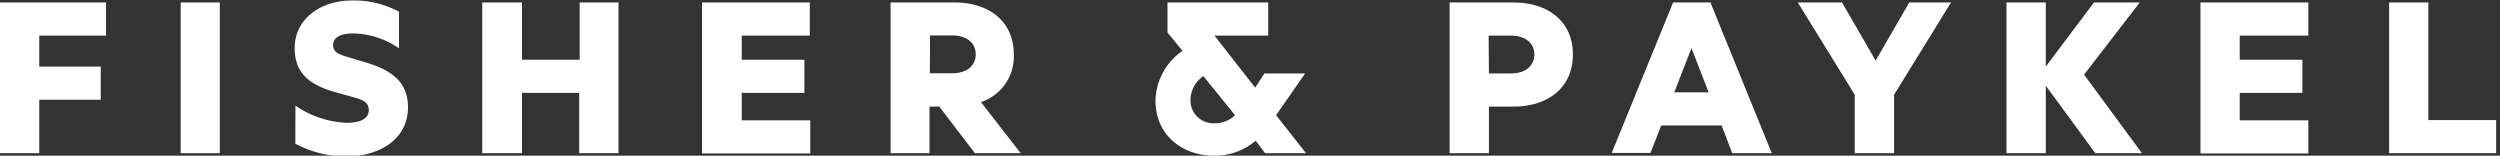
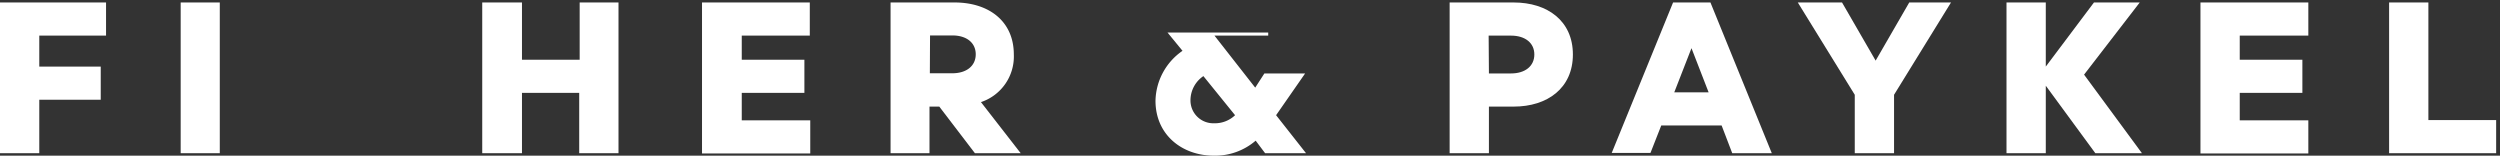
<svg xmlns="http://www.w3.org/2000/svg" version="1.1" x="0px" y="0px" id="svg-logo-fisherandpaykel" title="logo-fisherandpaykel" viewBox="0 0 273 17" width="273px" height="17px">
  <rect x="0" y="0" width="273" height="17" fill="#333333" stroke="none" />
  <path fill="#FFFFFF" d="M0,16.73V.27H11.58V3.89H4.29V7.27H11v3.62H4.29v5.84Z" />
  <path fill="#FFFFFF" d="M24,16.73H19.73V.27H24Z" />
-   <path fill="#FFFFFF" d="M32.26,11.53a10.6,10.6,0,0,0,5.57,1.88c1.26,0,2.44-.3,2.44-1.4,0-.77-.56-1.07-1.39-1.31L36.39,10c-2.77-.83-4.21-2.15-4.21-4.75,0-3.14,2.76-5.2,6.3-5.2a10.37,10.37,0,0,1,5.09,1.23v4a9,9,0,0,0-5-1.63c-1.28,0-2.19.37-2.19,1.28,0,.67.45.94,1.31,1.21l2.49.75c3,.94,4.37,2.36,4.37,4.83,0,3.54-3.19,5.36-6.73,5.36a11.73,11.73,0,0,1-5.57-1.39Z" />
  <path fill="#FFFFFF" d="M67.54.27V16.73H63.25V10.14H57v6.59H52.66V.27H57V6.52h6.3V.27Z" />
  <path fill="#FFFFFF" d="M88.43.27V3.89H81V6.52h6.84v3.62H81v3h7.48v3.62H76.66V.27Z" />
  <path fill="#FFFFFF" d="M97.25.27h7c3.67,0,6.46,2,6.46,5.68a5.25,5.25,0,0,1-3.59,5.2l4.34,5.58h-5l-3.89-5.09h-1.07v5.09H97.25ZM101.54,8H104c1.55,0,2.55-.81,2.55-2.07s-1-2.06-2.55-2.06h-2.44Z" />
-   <path fill="#FFFFFF" d="M137.12,15.36A6.79,6.79,0,0,1,132.56,17c-3.48,0-6.38-2.28-6.38-6a6.78,6.78,0,0,1,2.95-5.45l-1.64-2V.27h11V3.89h-5.87l4.45,5.68,1-1.55h4.45l-3.17,4.56,3.27,4.15h-4.47Zm-2.25-2.78-3.46-4.27A3.2,3.2,0,0,0,130,10.94a2.49,2.49,0,0,0,2.57,2.52A3.18,3.18,0,0,0,134.87,12.58Z" />
+   <path fill="#FFFFFF" d="M137.12,15.36A6.79,6.79,0,0,1,132.56,17c-3.48,0-6.38-2.28-6.38-6a6.78,6.78,0,0,1,2.95-5.45l-1.64-2h11V3.89h-5.87l4.45,5.68,1-1.55h4.45l-3.17,4.56,3.27,4.15h-4.47Zm-2.25-2.78-3.46-4.27A3.2,3.2,0,0,0,130,10.94a2.49,2.49,0,0,0,2.57,2.52A3.18,3.18,0,0,0,134.87,12.58Z" />
  <path fill="#FFFFFF" d="M162.59,16.73H158.3V.27h7c3.67,0,6.46,2,6.46,5.68s-2.79,5.69-6.46,5.69h-2.71Zm0-8.71H165c1.56,0,2.55-.81,2.55-2.07s-1-2.06-2.55-2.06h-2.44Z" />
  <path fill="#FFFFFF" d="M188,13.7h-6.59l-1.18,3H176L182.7.27h4.08l6.7,16.46h-4.32Zm-5.17-3.62h3.75l-1.87-4.82Z" />
  <path fill="#FFFFFF" d="M202.54,16.73V10.35L196.32.27h4.83l3.67,6.35L208.49.27h4.56l-6.22,10.08v6.38Z" />
  <path fill="#FFFFFF" d="M223.4,7.27l5.26-7h5l-6.08,7.88,6.32,8.58h-5.09L223.4,9.36v7.37h-4.29V.27h4.29Z" />
  <path fill="#FFFFFF" d="M252.07.27V3.89h-7.49V6.52h6.84v3.62h-6.84v3h7.49v3.62H240.29V.27Z" />
  <path fill="#FFFFFF" d="M260.89.27h4.29V13.11h7.4v3.62H260.89Z" />
</svg>